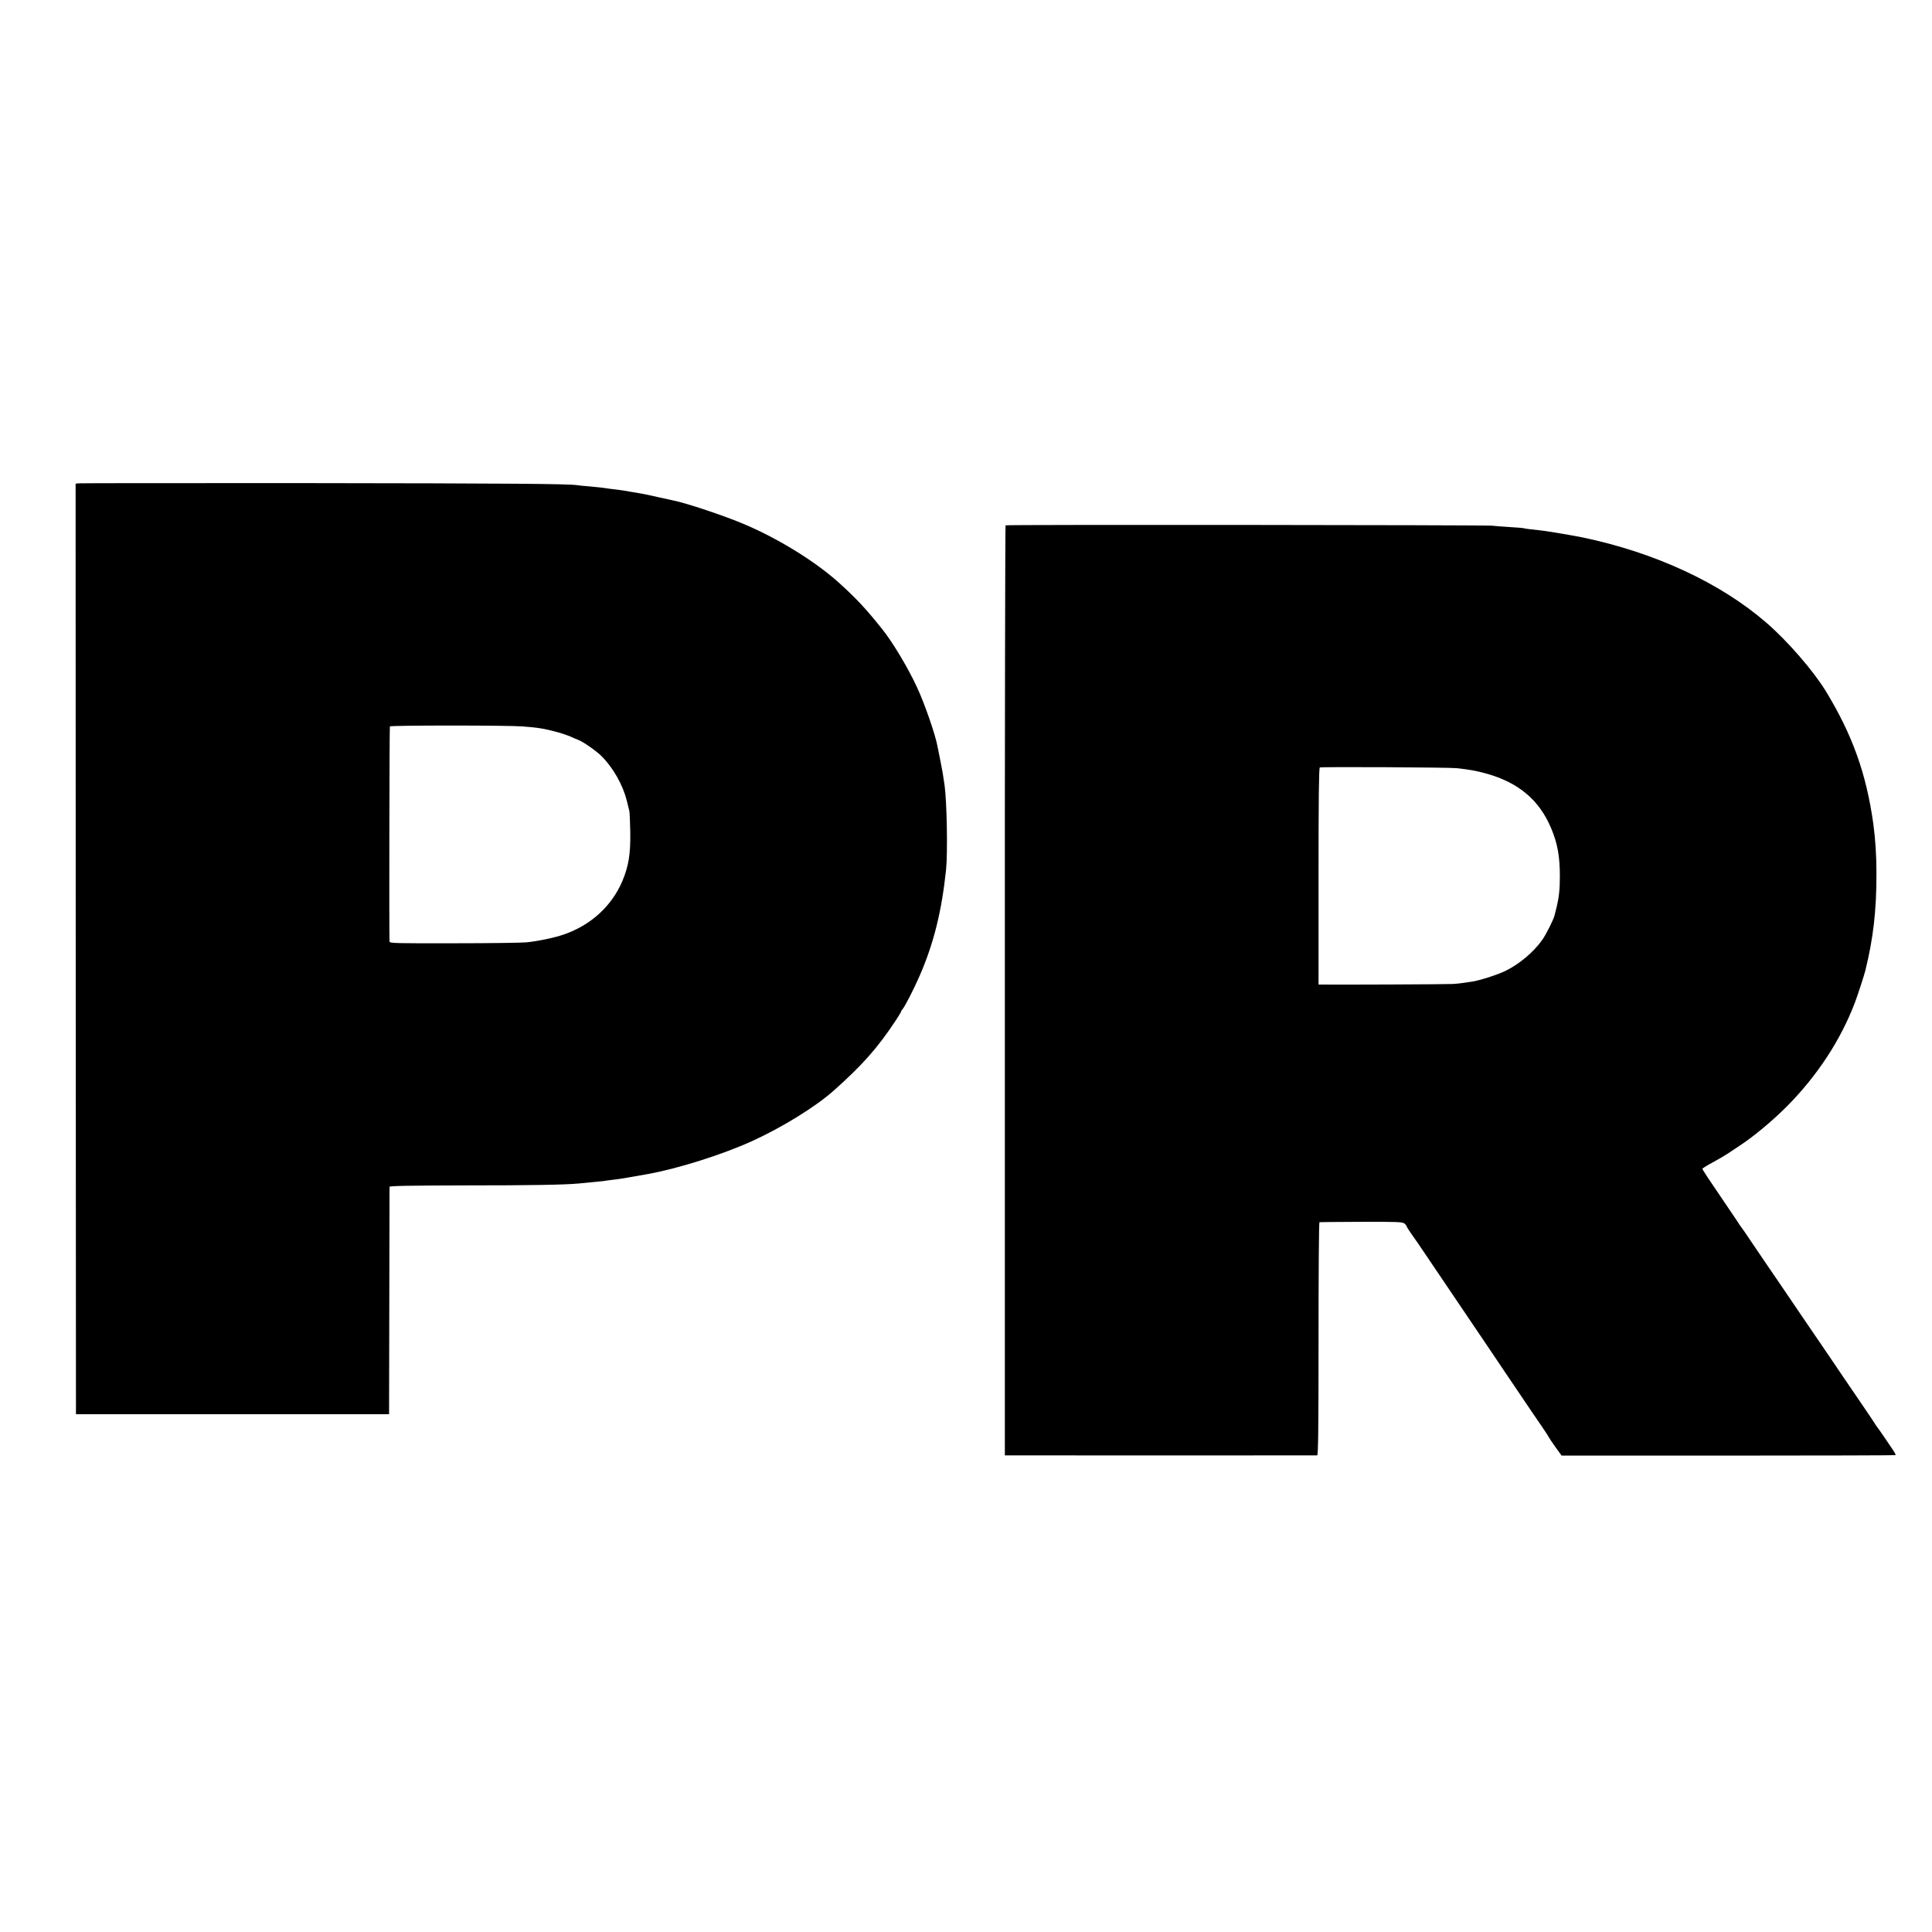
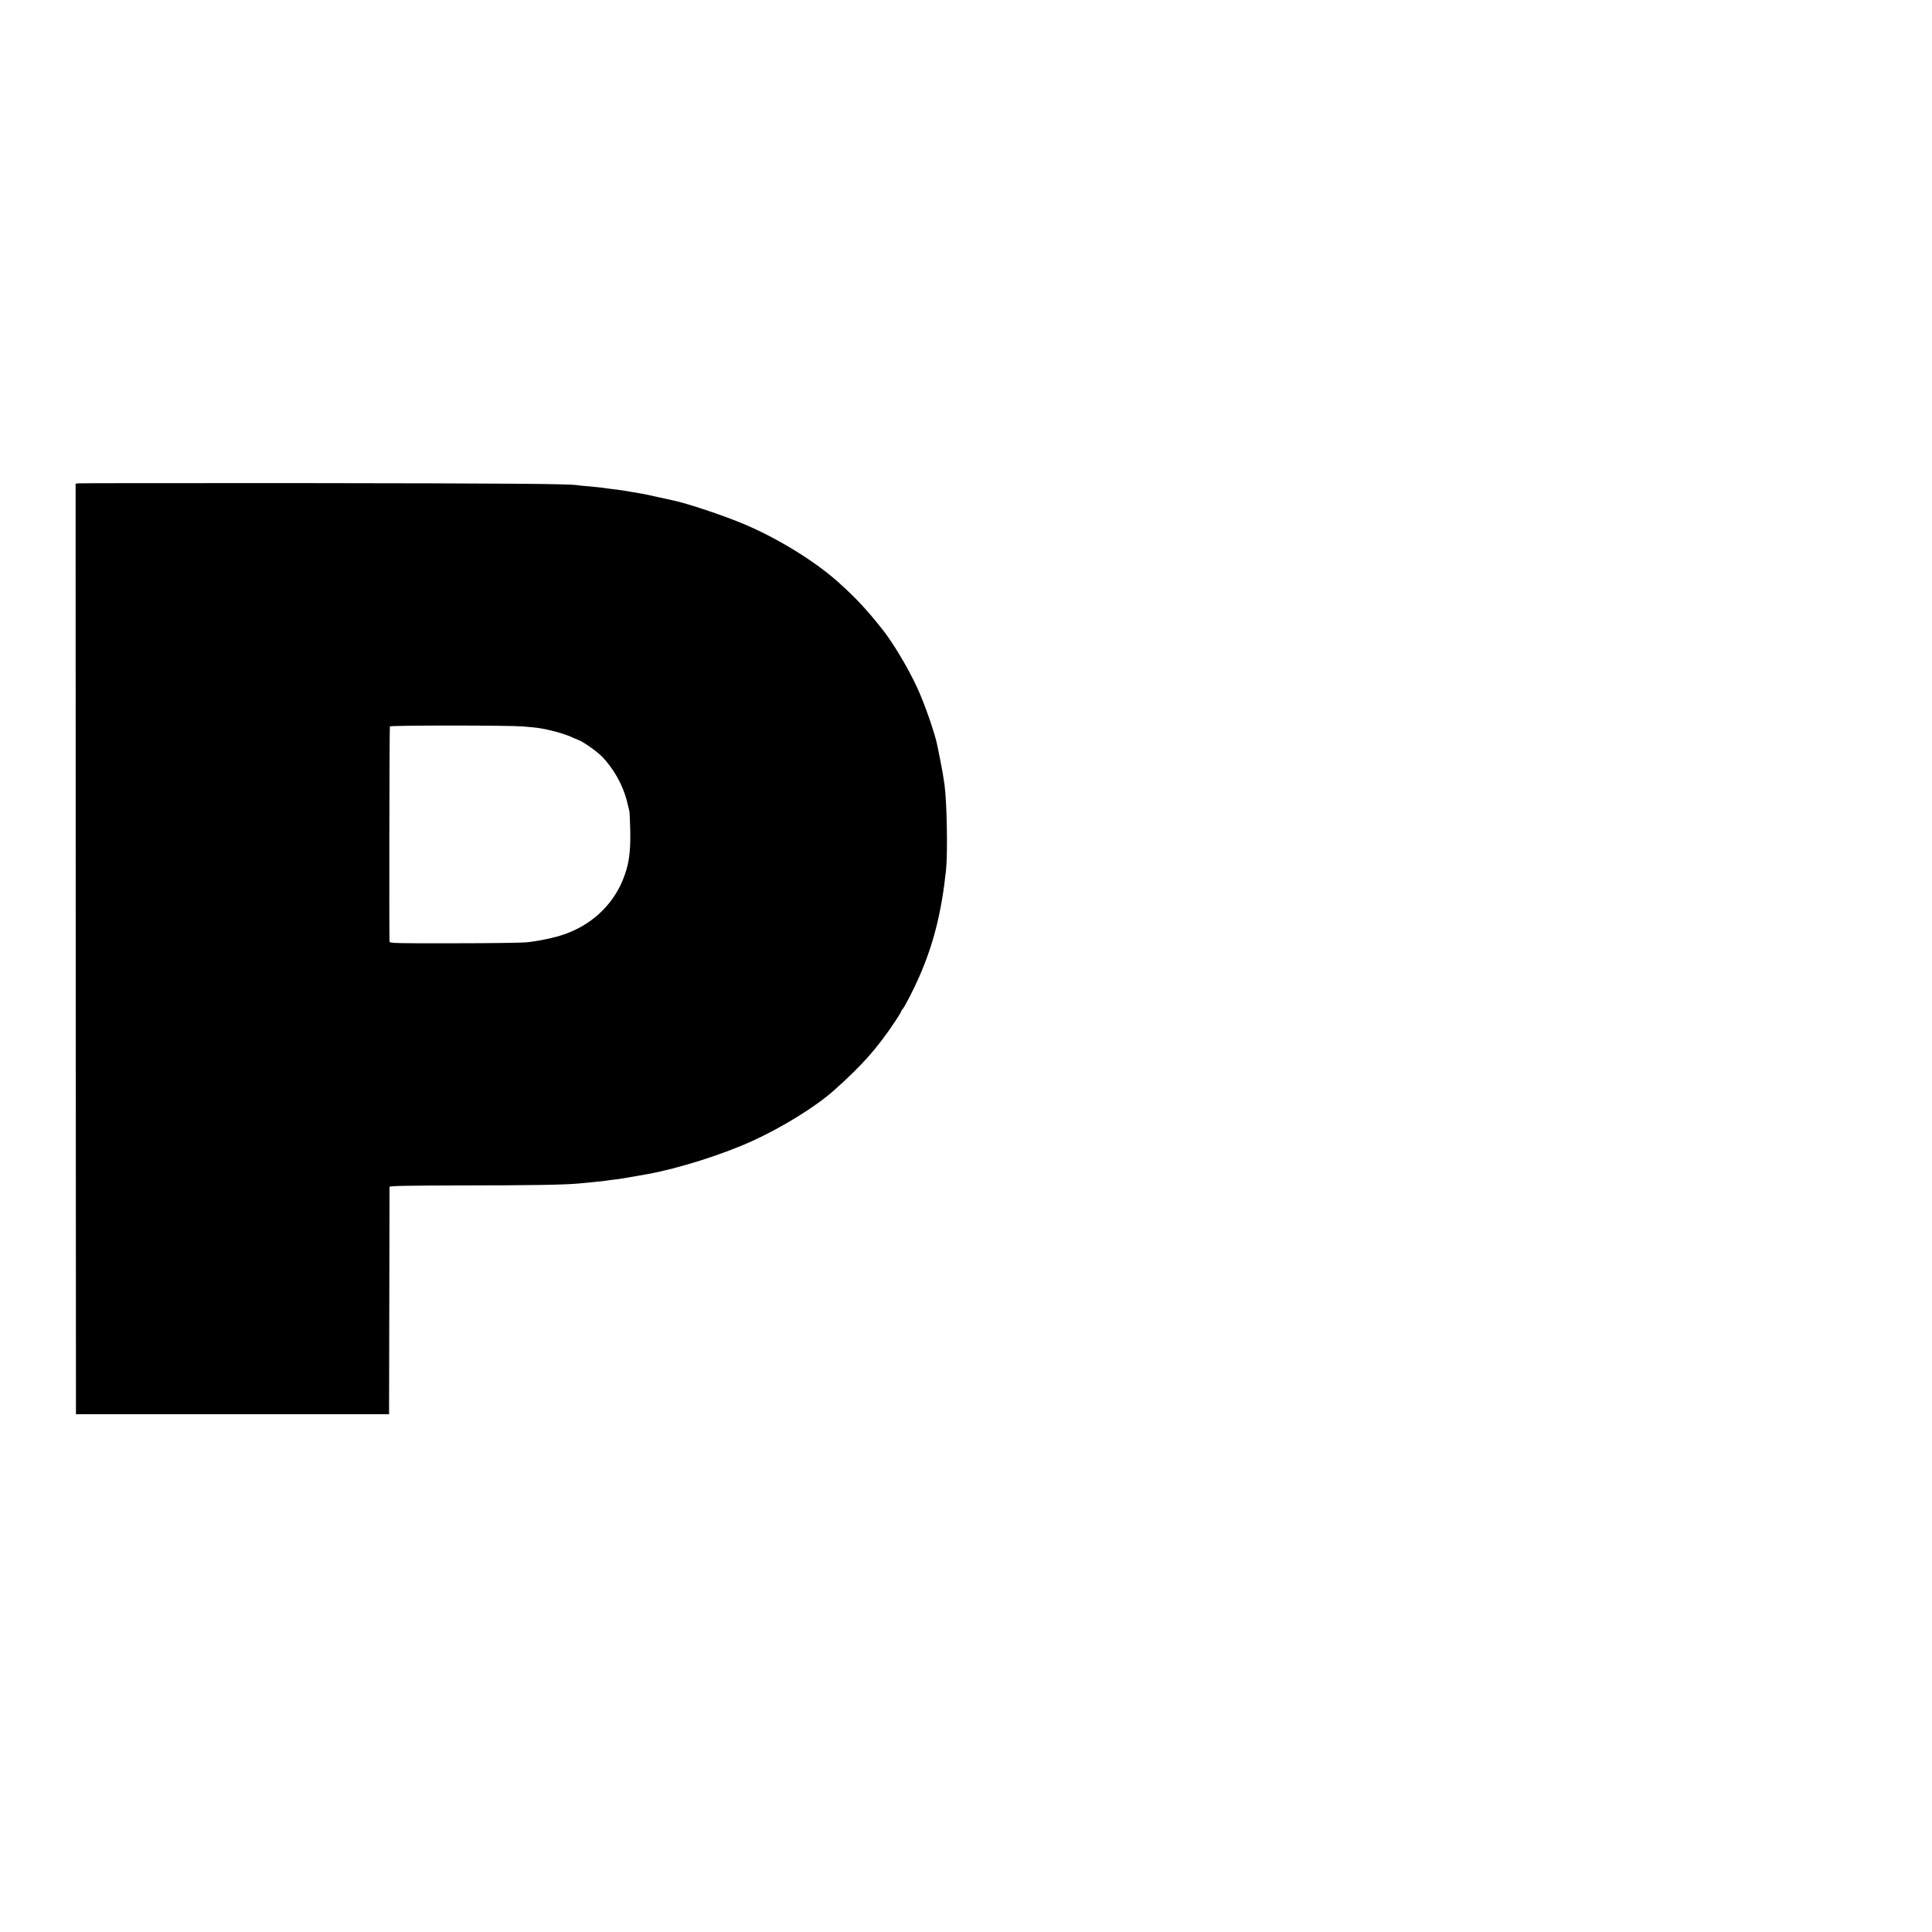
<svg xmlns="http://www.w3.org/2000/svg" version="1.0" width="1666pt" height="1666pt" viewBox="0 0 1666 1666" preserveAspectRatio="xMidYMid meet">
  <g transform="translate(0,1666) scale(0.1,-0.1)" fill="#000000" stroke="none">
    <path d="M673 12492 l-21 -3 1 -4012 2 -4012 1350 0 1350 0 2 975 c1 536 2 980 2 986 1 8 177 11 649 12 558 0 859 5 977 16 17 2 68 7 115 11 47 4 92 9 101 10 9 2 40 6 70 10 30 3 65 8 79 10 14 3 41 7 60 10 31 5 93 16 177 31 263 48 641 167 898 284 258 117 549 297 705 436 247 220 376 366 532 601 26 40 48 76 48 79 0 4 6 15 14 23 21 26 94 167 146 286 122 280 190 556 228 915 15 145 7 586 -13 730 -13 91 -19 126 -37 215 -11 55 -22 109 -24 120 -18 99 -110 365 -175 505 -77 168 -212 393 -301 504 -139 174 -218 259 -364 392 -202 185 -527 387 -825 513 -171 73 -498 182 -612 205 -12 3 -71 16 -132 29 -60 14 -123 27 -140 30 -16 3 -57 10 -90 15 -69 13 -109 18 -185 27 -30 4 -66 9 -80 11 -14 2 -59 6 -100 10 -41 3 -86 7 -100 10 -76 12 -584 16 -2340 18 -1070 0 -1955 0 -1967 -2z m3832 -2096 c133 -10 189 -19 292 -47 43 -11 98 -30 123 -41 24 -11 55 -24 68 -29 44 -17 156 -96 200 -140 101 -102 183 -248 217 -383 9 -38 19 -79 22 -90 3 -12 6 -93 8 -181 3 -186 -14 -294 -68 -422 -92 -217 -273 -382 -507 -462 -81 -28 -221 -57 -320 -67 -41 -4 -324 -8 -627 -8 -490 -1 -553 0 -554 14 -4 75 -1 1849 3 1856 7 10 1013 10 1143 0z" />
-     <path d="M8671 12130 c-3 -3 -7 -1808 -6 -4012 l0 -4008 55 0 c64 -1 2619 -1 2638 0 9 0 12 208 12 1005 0 553 3 1006 8 1006 4 1 166 2 361 3 313 1 356 -1 372 -15 11 -9 19 -20 19 -24 0 -4 15 -28 33 -54 19 -25 101 -145 182 -266 148 -220 282 -417 517 -765 68 -102 182 -270 253 -375 70 -104 151 -224 180 -265 28 -41 55 -82 59 -90 3 -8 30 -48 59 -89 l53 -73 1438 0 c790 0 1439 2 1442 4 2 3 -6 20 -19 39 -13 19 -47 70 -77 114 -30 44 -57 82 -60 85 -3 3 -9 13 -15 22 -5 10 -73 110 -150 223 -77 113 -190 278 -250 368 -61 89 -169 248 -240 352 -71 105 -160 235 -197 290 -38 55 -85 125 -106 155 -21 30 -76 111 -122 180 -46 69 -86 127 -89 130 -3 3 -10 13 -16 22 -5 9 -45 68 -87 130 -180 264 -238 352 -238 359 0 4 39 29 88 55 48 26 105 59 127 74 22 15 72 48 110 73 119 78 284 216 405 338 261 263 464 573 586 896 23 60 79 233 89 273 69 280 96 518 96 835 0 157 -9 296 -27 430 -60 431 -179 766 -409 1144 -107 175 -330 433 -513 591 -397 344 -962 606 -1587 736 -67 14 -308 55 -350 59 -103 11 -150 17 -155 20 -3 2 -57 6 -120 10 -63 4 -133 9 -155 12 -55 6 -4185 10 -4194 3z m3889 -2094 c119 -13 171 -23 258 -47 276 -77 455 -227 557 -469 56 -132 76 -244 76 -419 0 -110 -8 -180 -27 -259 -8 -31 -16 -66 -19 -76 -8 -35 -73 -164 -104 -208 -76 -109 -202 -214 -325 -273 -73 -34 -224 -82 -285 -90 -18 -2 -52 -7 -75 -11 -22 -3 -61 -8 -86 -9 -36 -3 -1006 -7 -1127 -5 l-33 0 0 934 c0 660 3 935 11 938 20 7 1114 1 1179 -6z" />
  </g>
</svg>